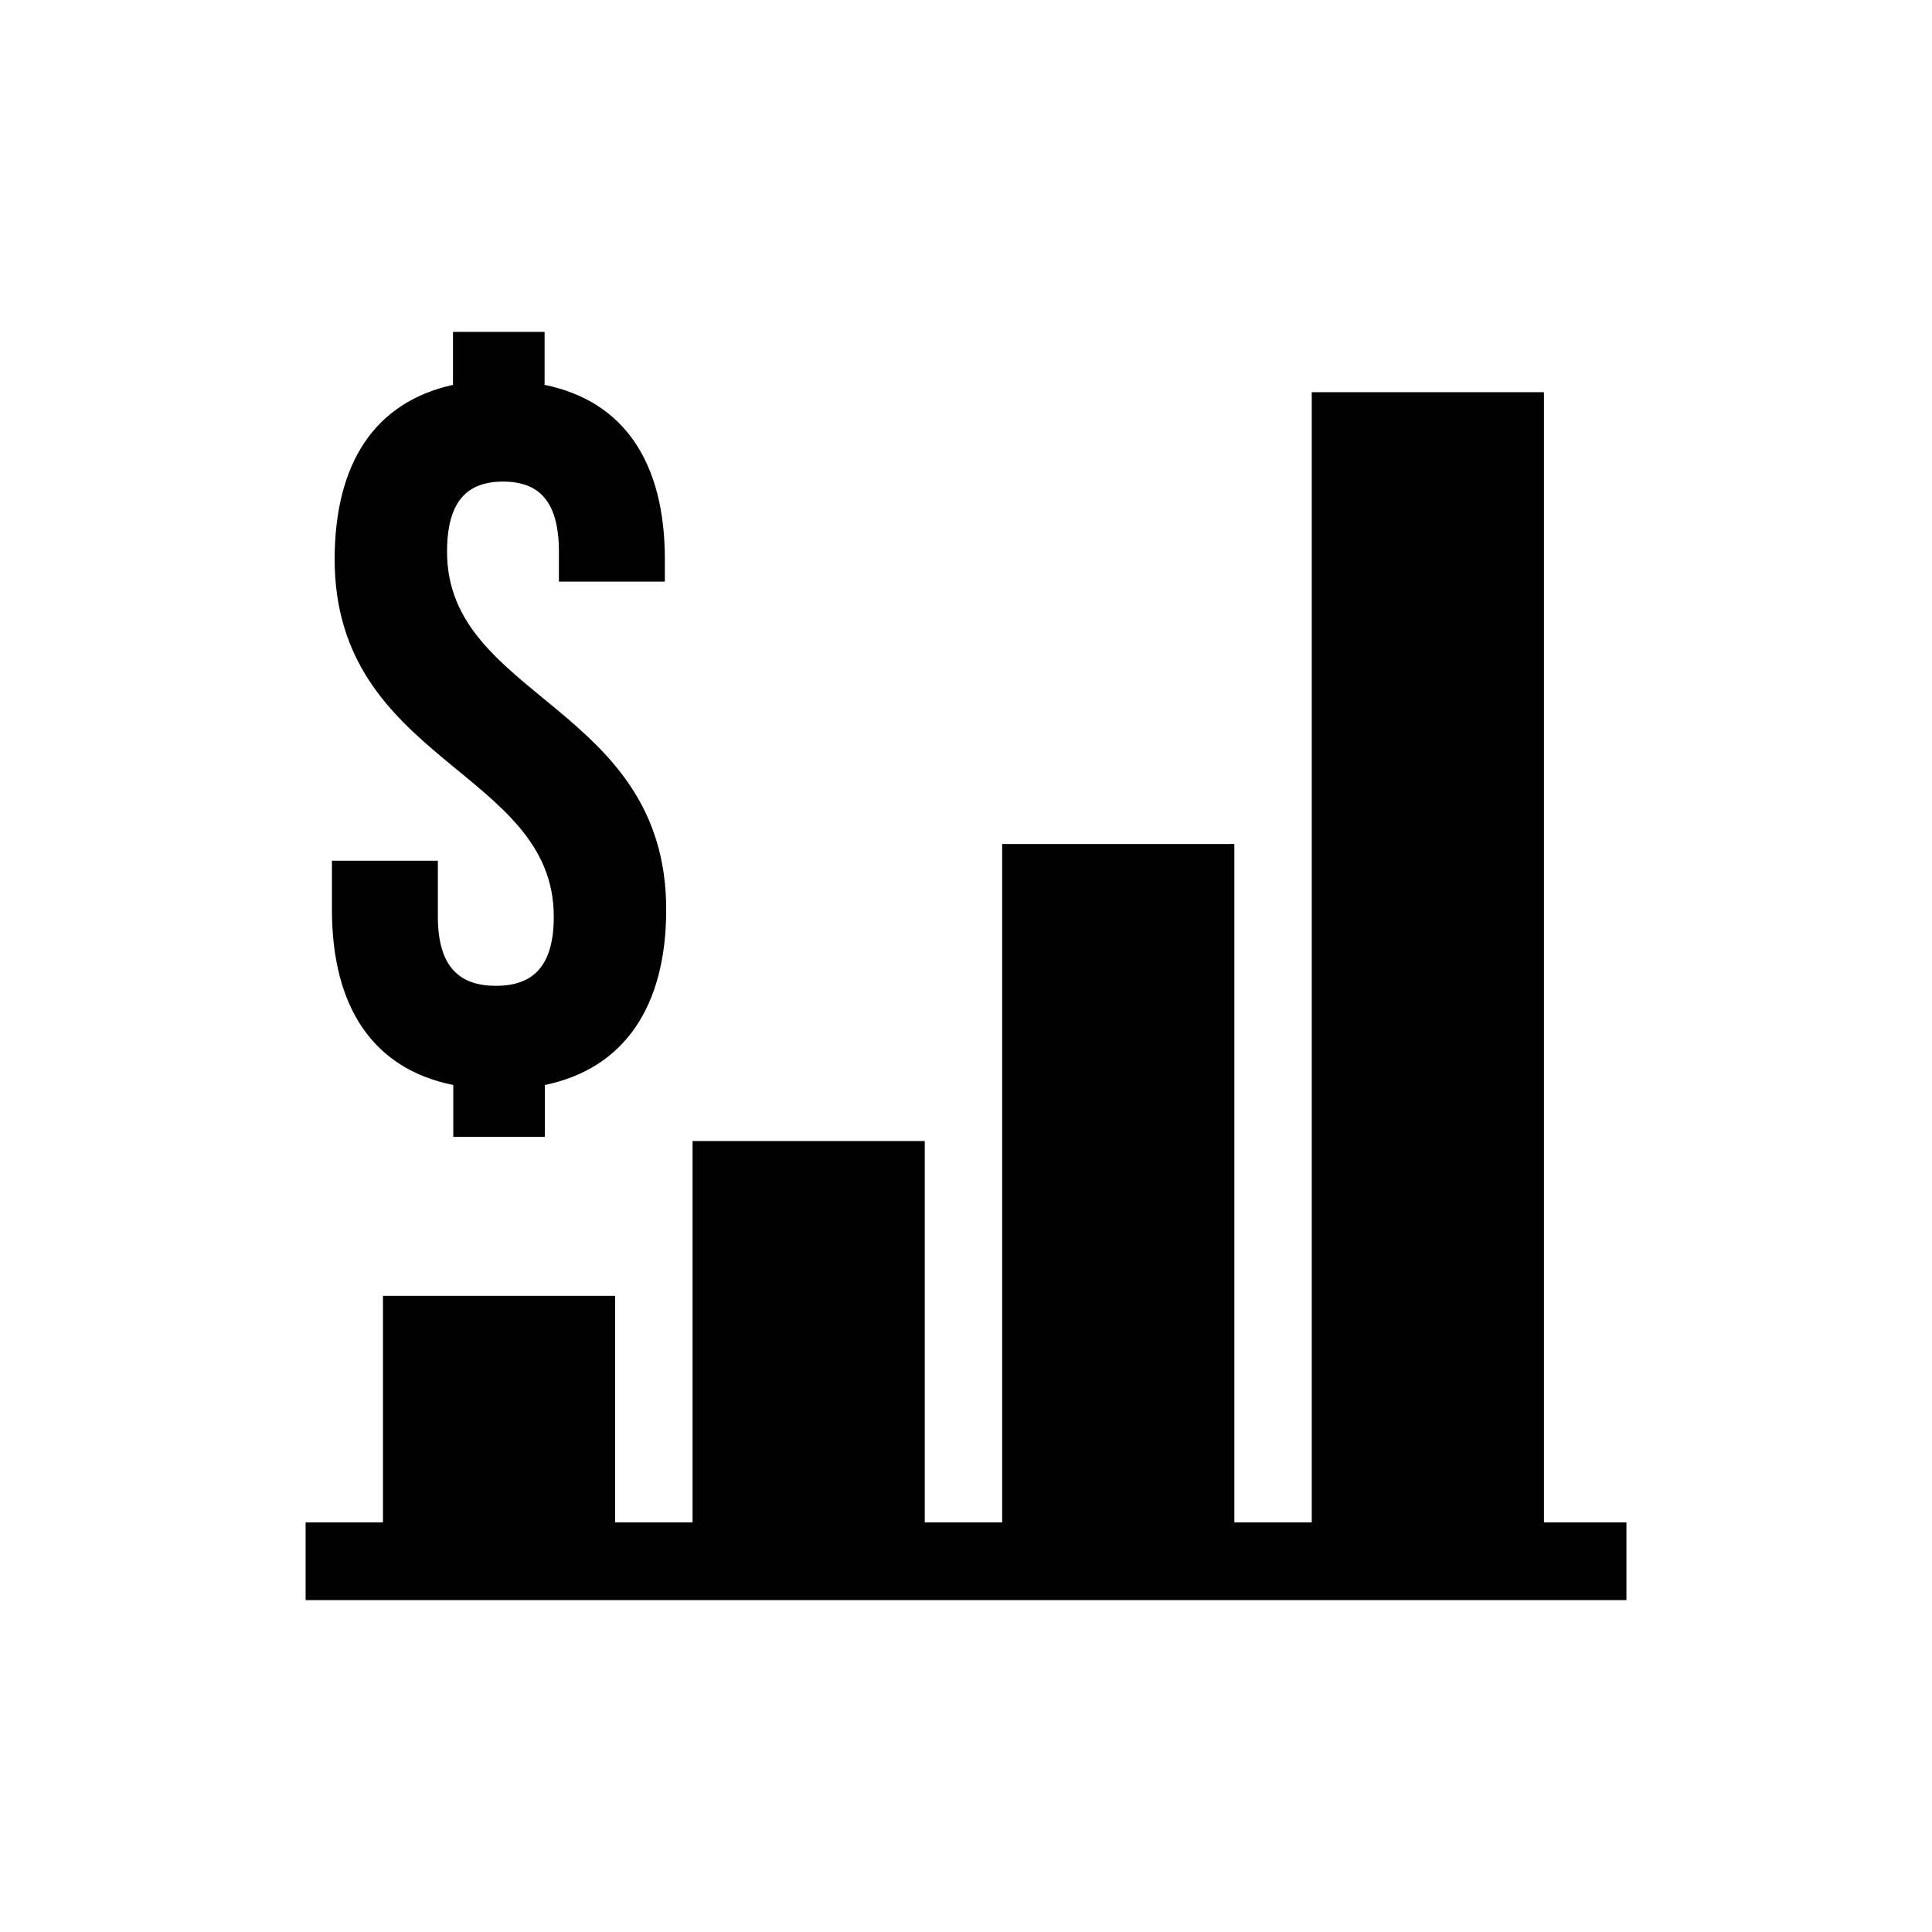
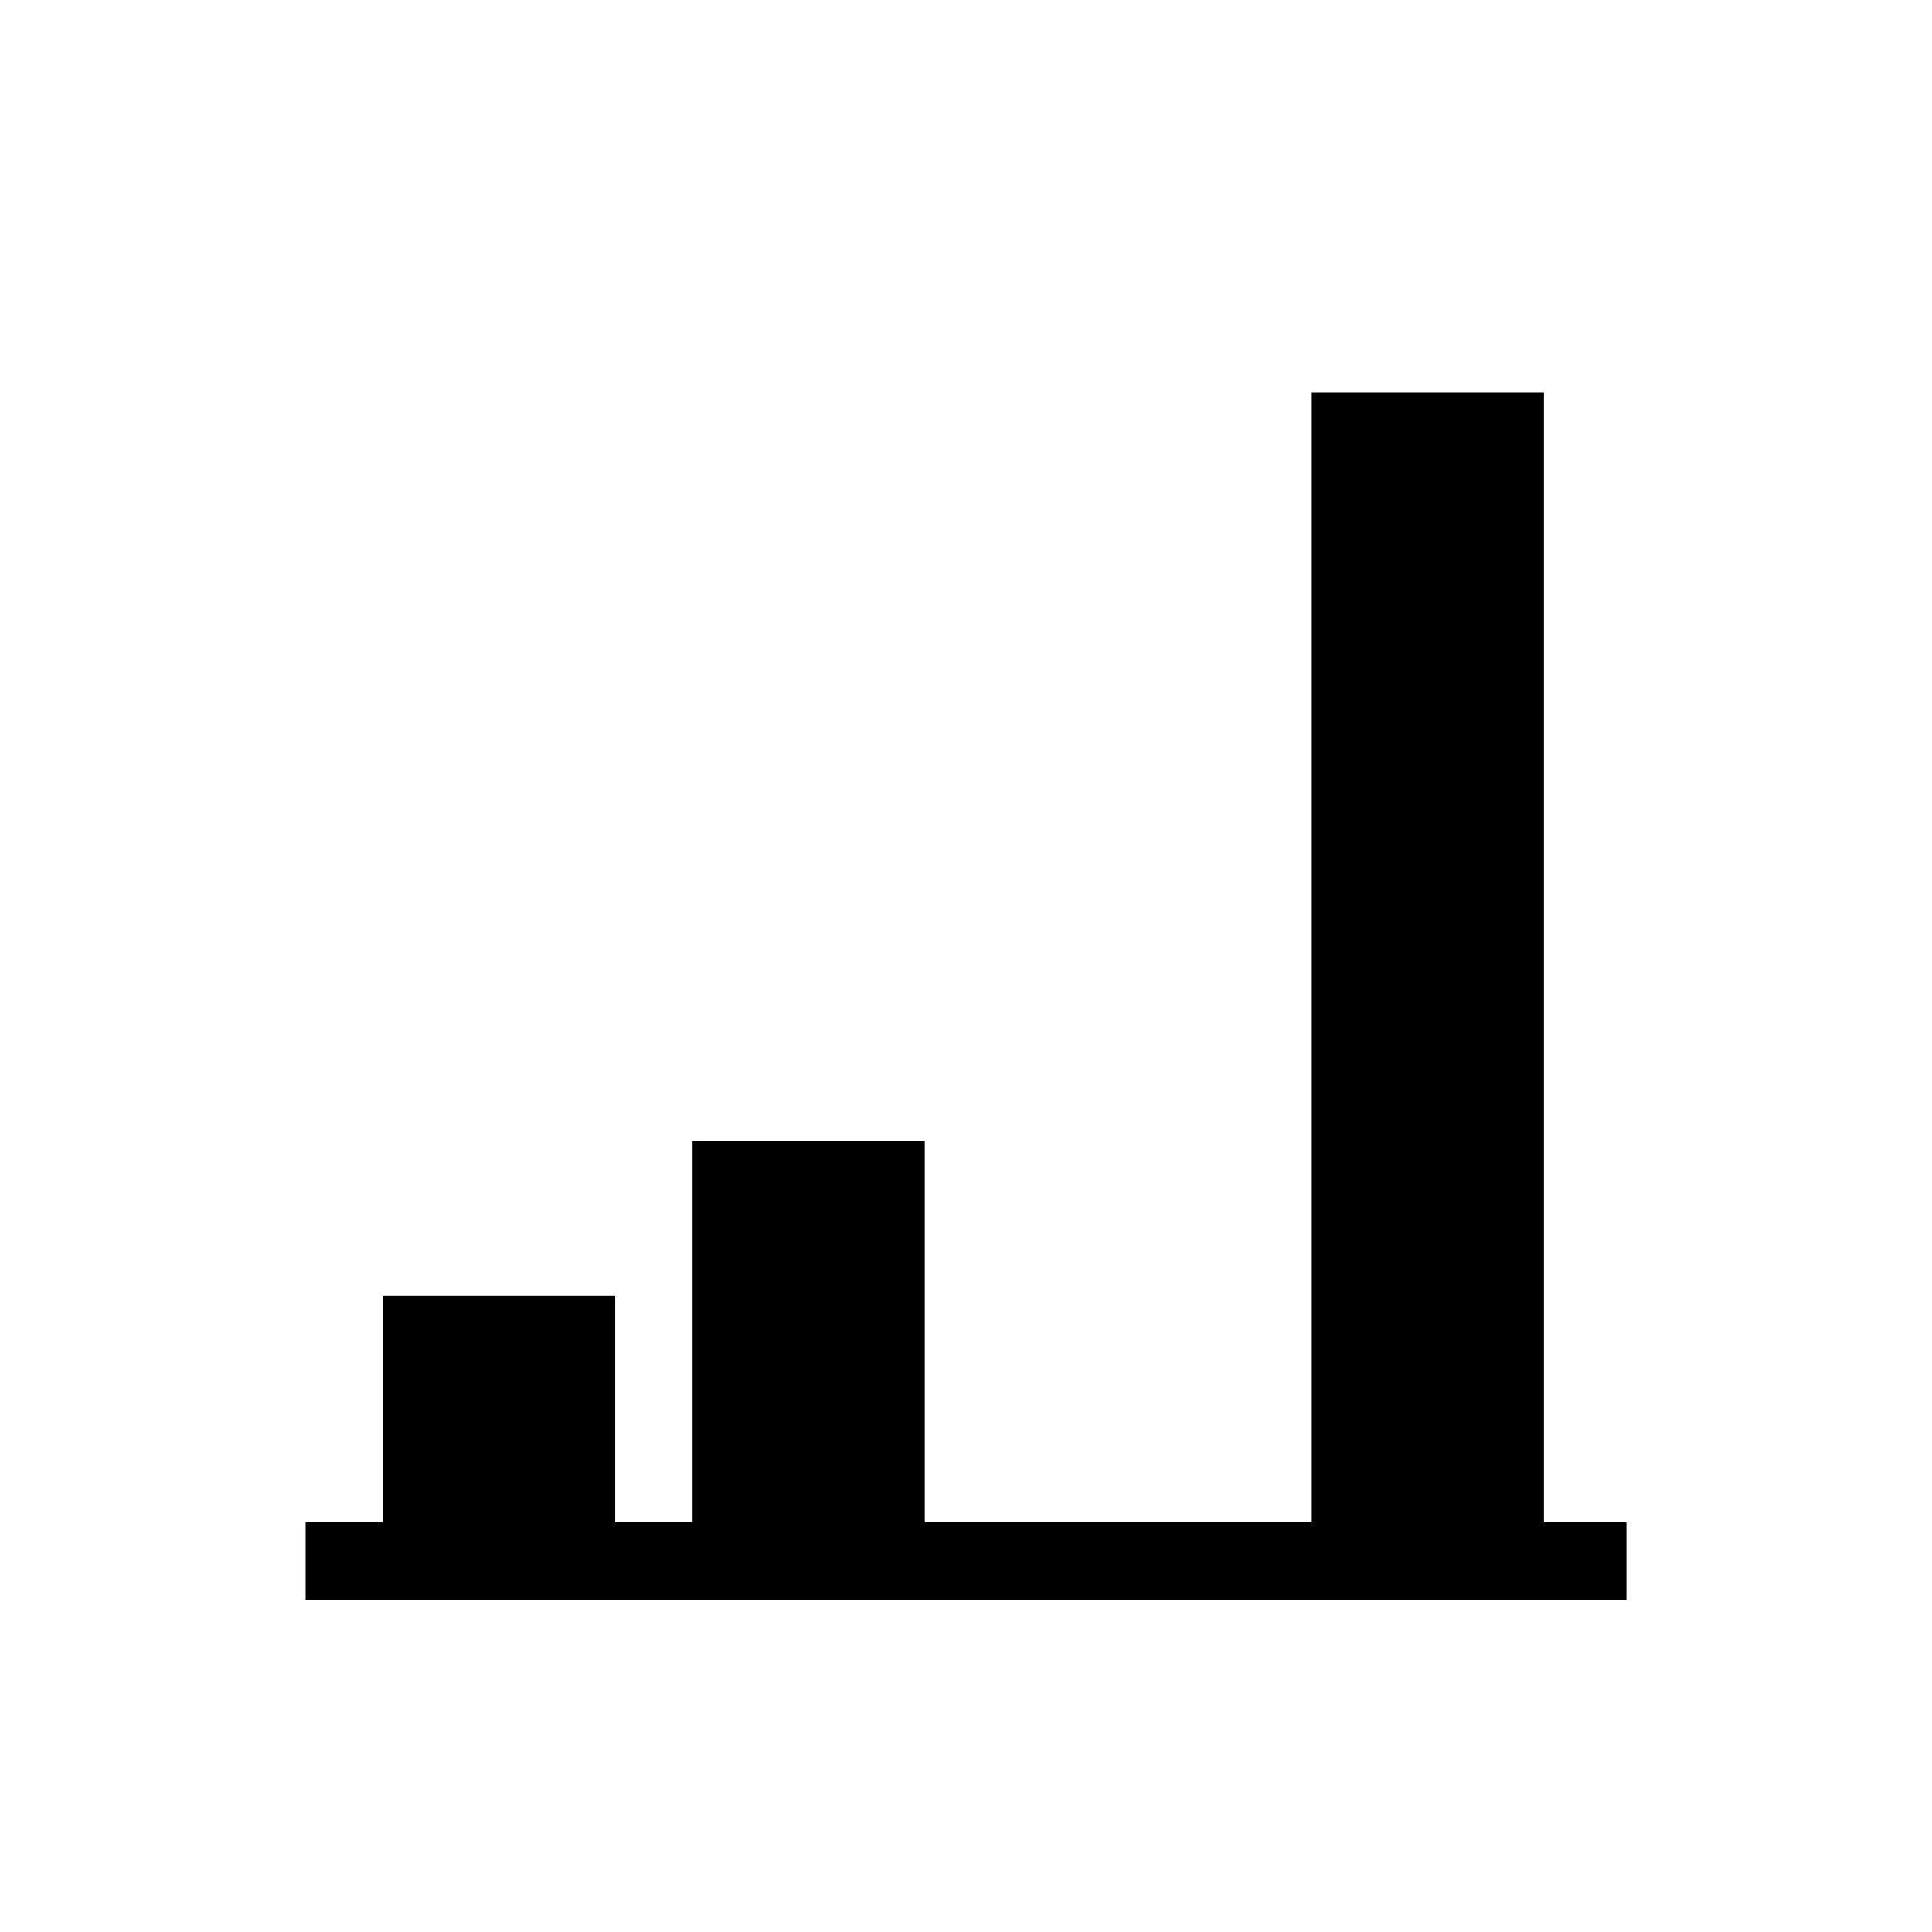
<svg xmlns="http://www.w3.org/2000/svg" id="uuid-3dc70be4-f7c0-4a75-9f48-0ce75317fa28" data-name="Layer 1" viewBox="0 0 512 512">
  <g>
-     <rect x="265.583" y="223.673" width="61.532" height="189.768" style="stroke-width: 0px;" />
    <rect x="347.627" y="103.935" width="61.532" height="309.507" style="stroke-width: 0px;" />
    <rect x="101.494" y="343.412" width="61.532" height="70.029" style="stroke-width: 0px;" />
    <rect x="183.538" y="302.39" width="61.532" height="111.052" style="stroke-width: 0px;" />
-     <path d="m120.121,287.538v13.749h24.276v-13.749c21.054-4.368,32.153-20.839,32.153-46.475,0-53.995-58.077-55.928-58.077-94.813,0-13.463,5.371-18.619,14.823-18.619s14.823,5.084,14.823,18.619v7.877h28.072v-5.944c0-25.637-10.813-41.892-31.867-46.189v-14.036h-24.276v14.036c-20.767,4.583-31.294,20.767-31.366,46.117,0,53.995,58.077,55.928,58.077,94.813,0,13.534-5.872,18.332-15.325,18.332s-15.396-4.798-15.396-18.332v-14.823h-28.072v12.962c0,25.708,10.813,42.179,32.153,46.475Z" style="stroke-width: 0px;" />
  </g>
  <rect x="80.99" y="403.441" width="350.03" height="20.601" style="stroke-width: 0px;" />
</svg>